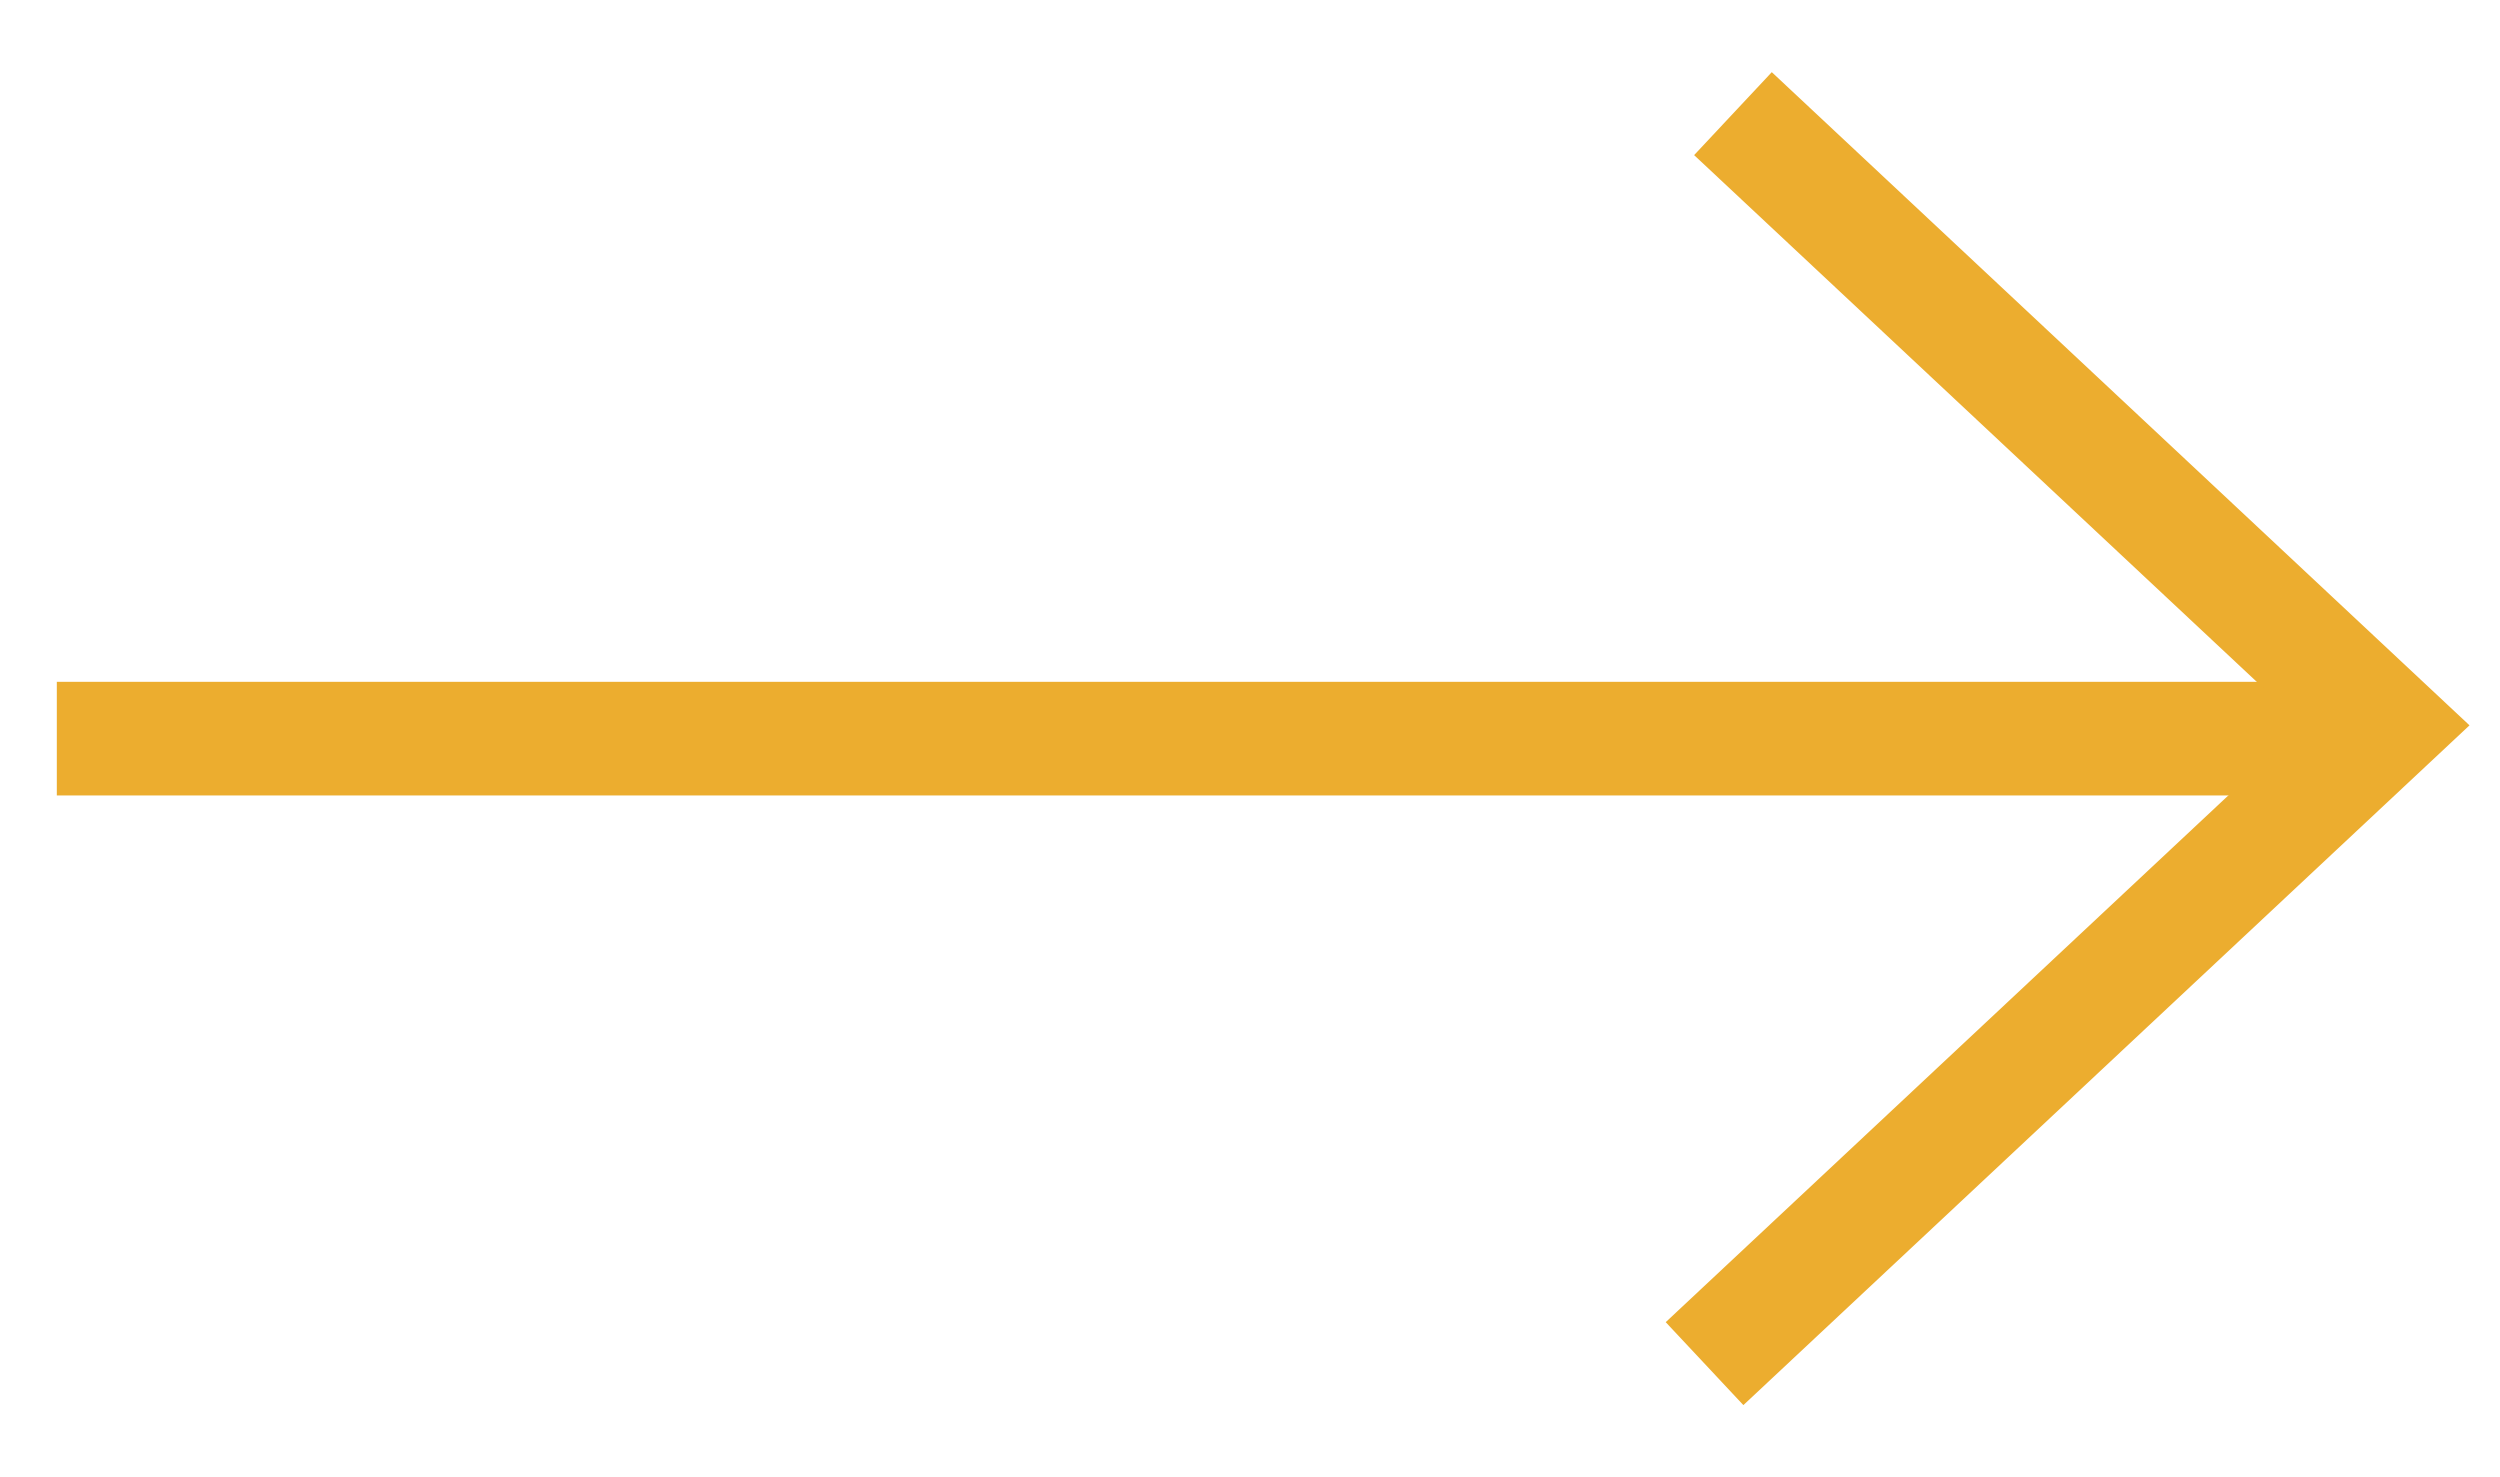
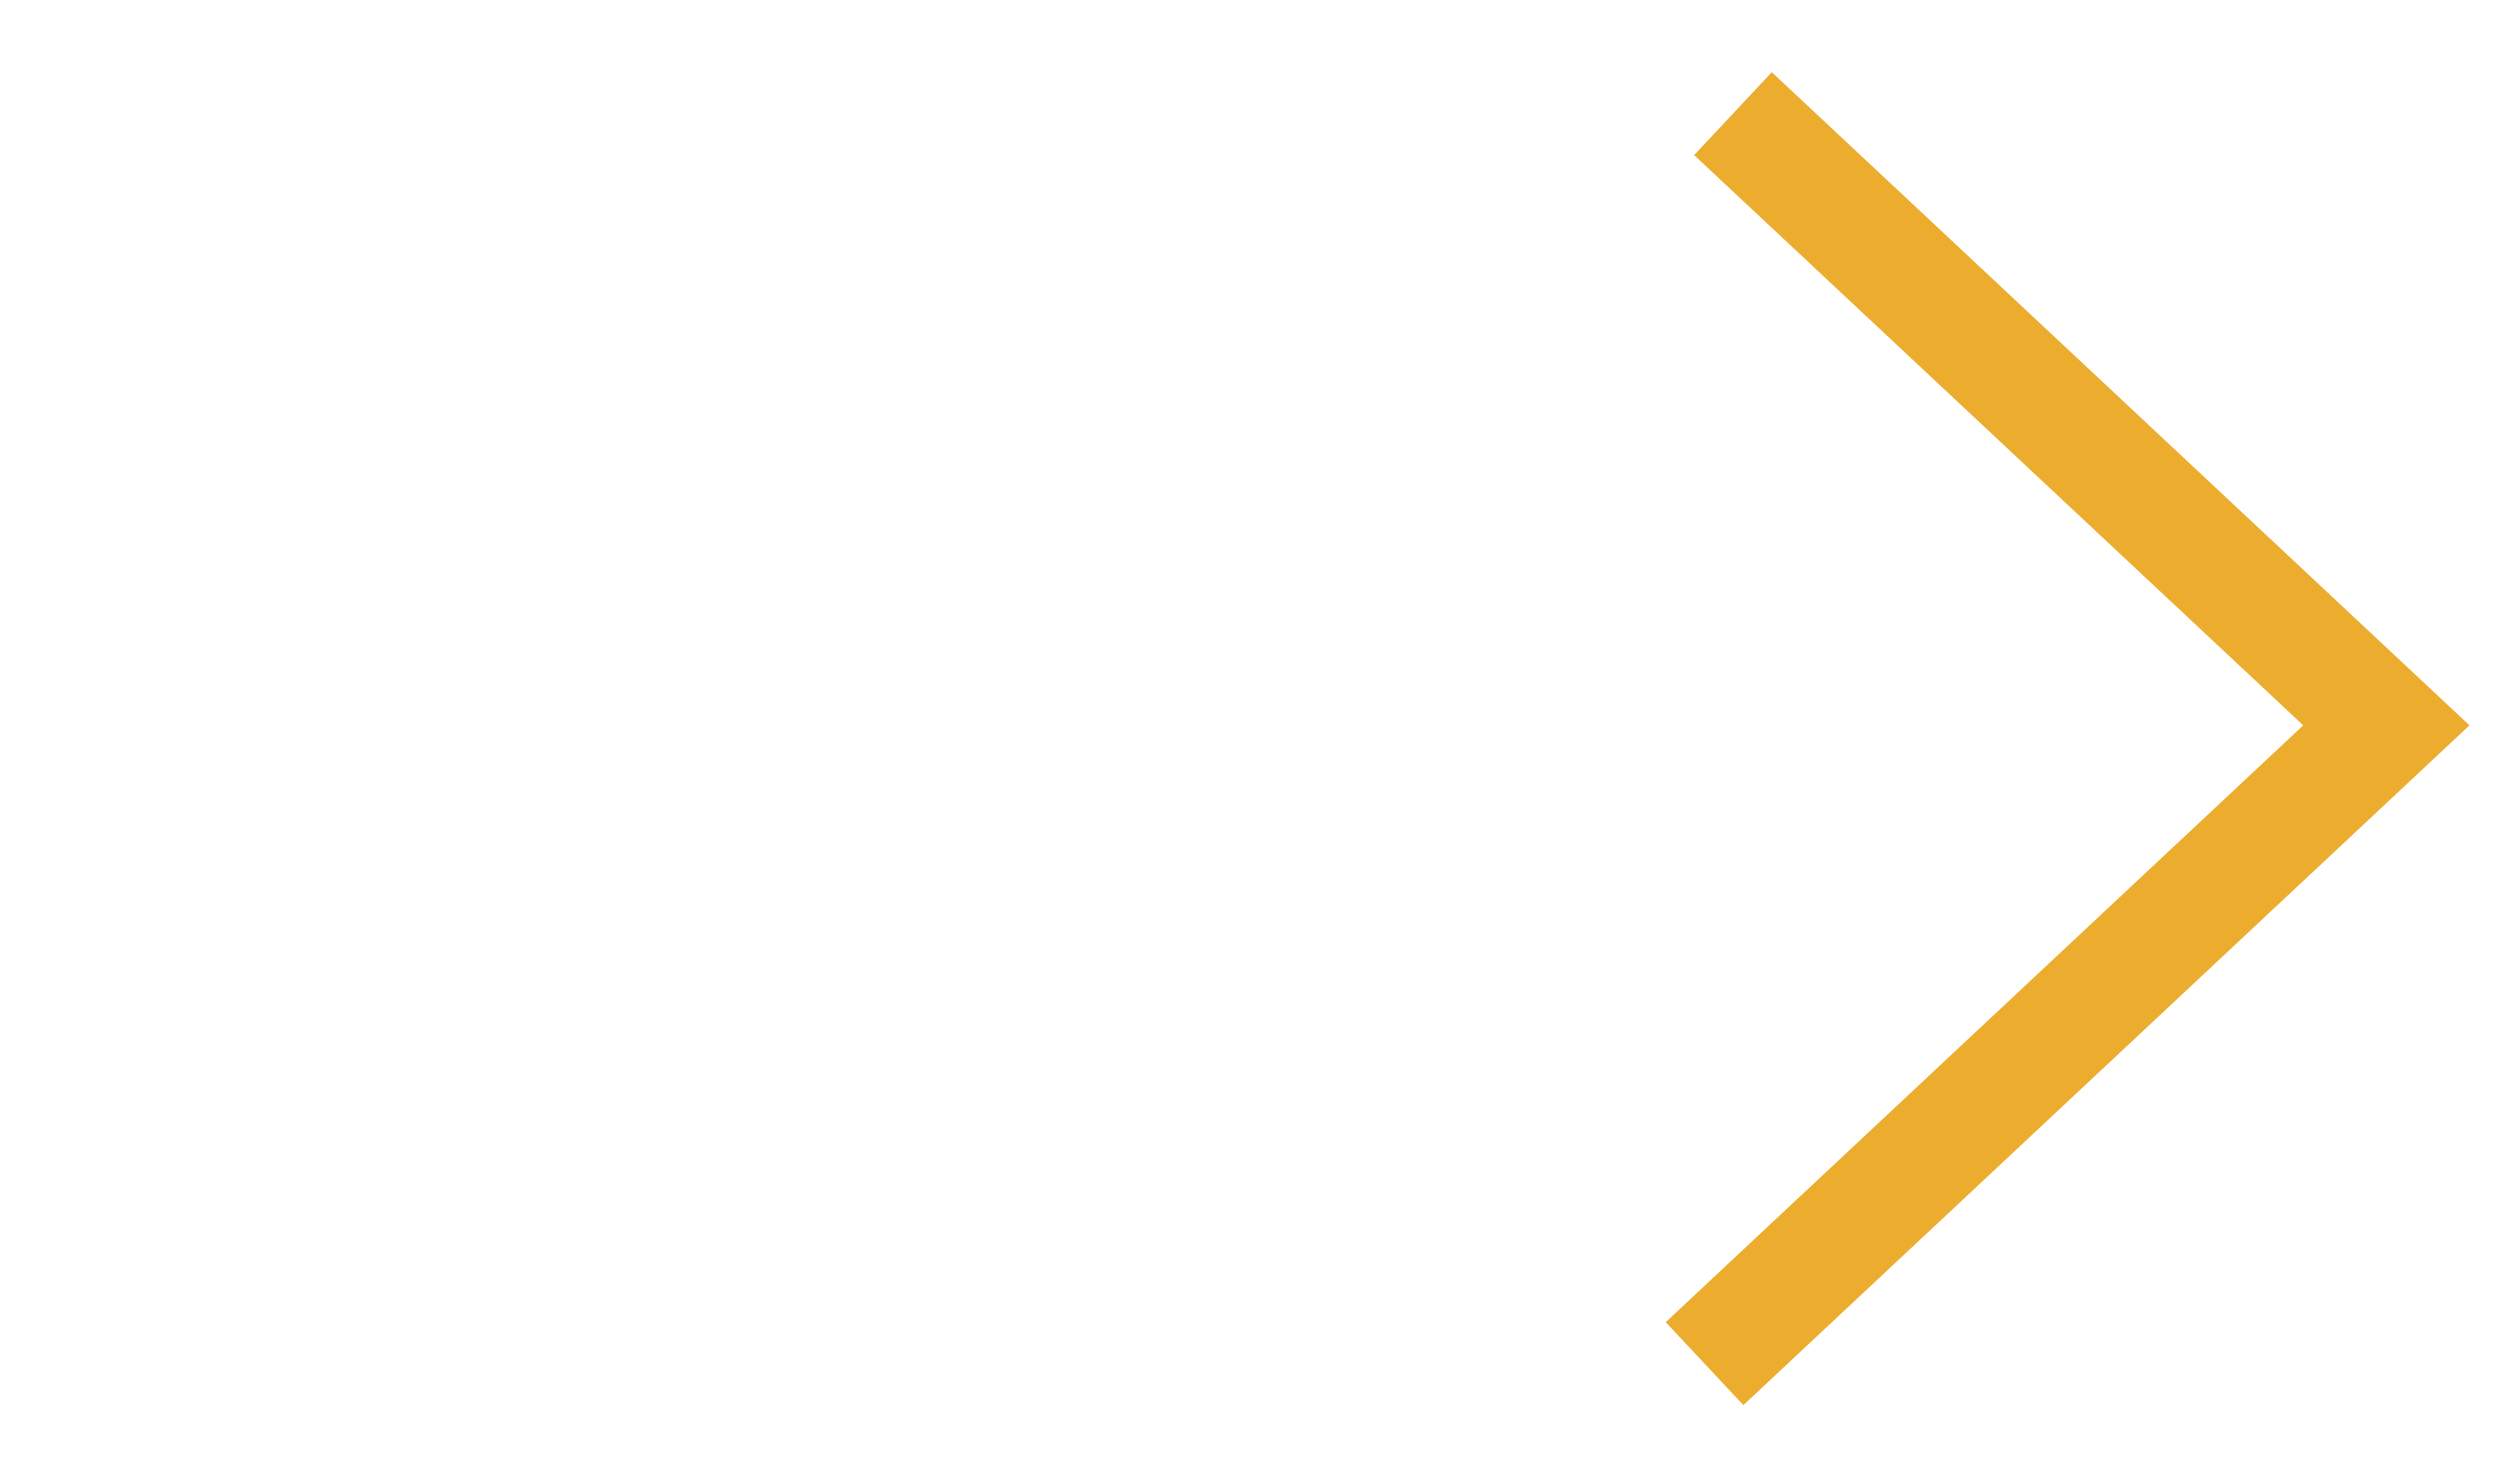
<svg xmlns="http://www.w3.org/2000/svg" width="22px" height="13px" viewBox="0 0 22 13" version="1.1">
  <title>arrow-long 2</title>
  <g id="Page-1" stroke="none" stroke-width="1" fill="none" fill-rule="evenodd">
    <g id="arrow-long" transform="translate(0, 1)" stroke="#ecad2f">
-       <line x1="0.5" y1="5.5" x2="20.5" y2="5.5" id="Stroke-1" />
      <polyline id="Stroke-3" points="15.25 0 21 5.383 15 11" />
    </g>
  </g>
</svg>